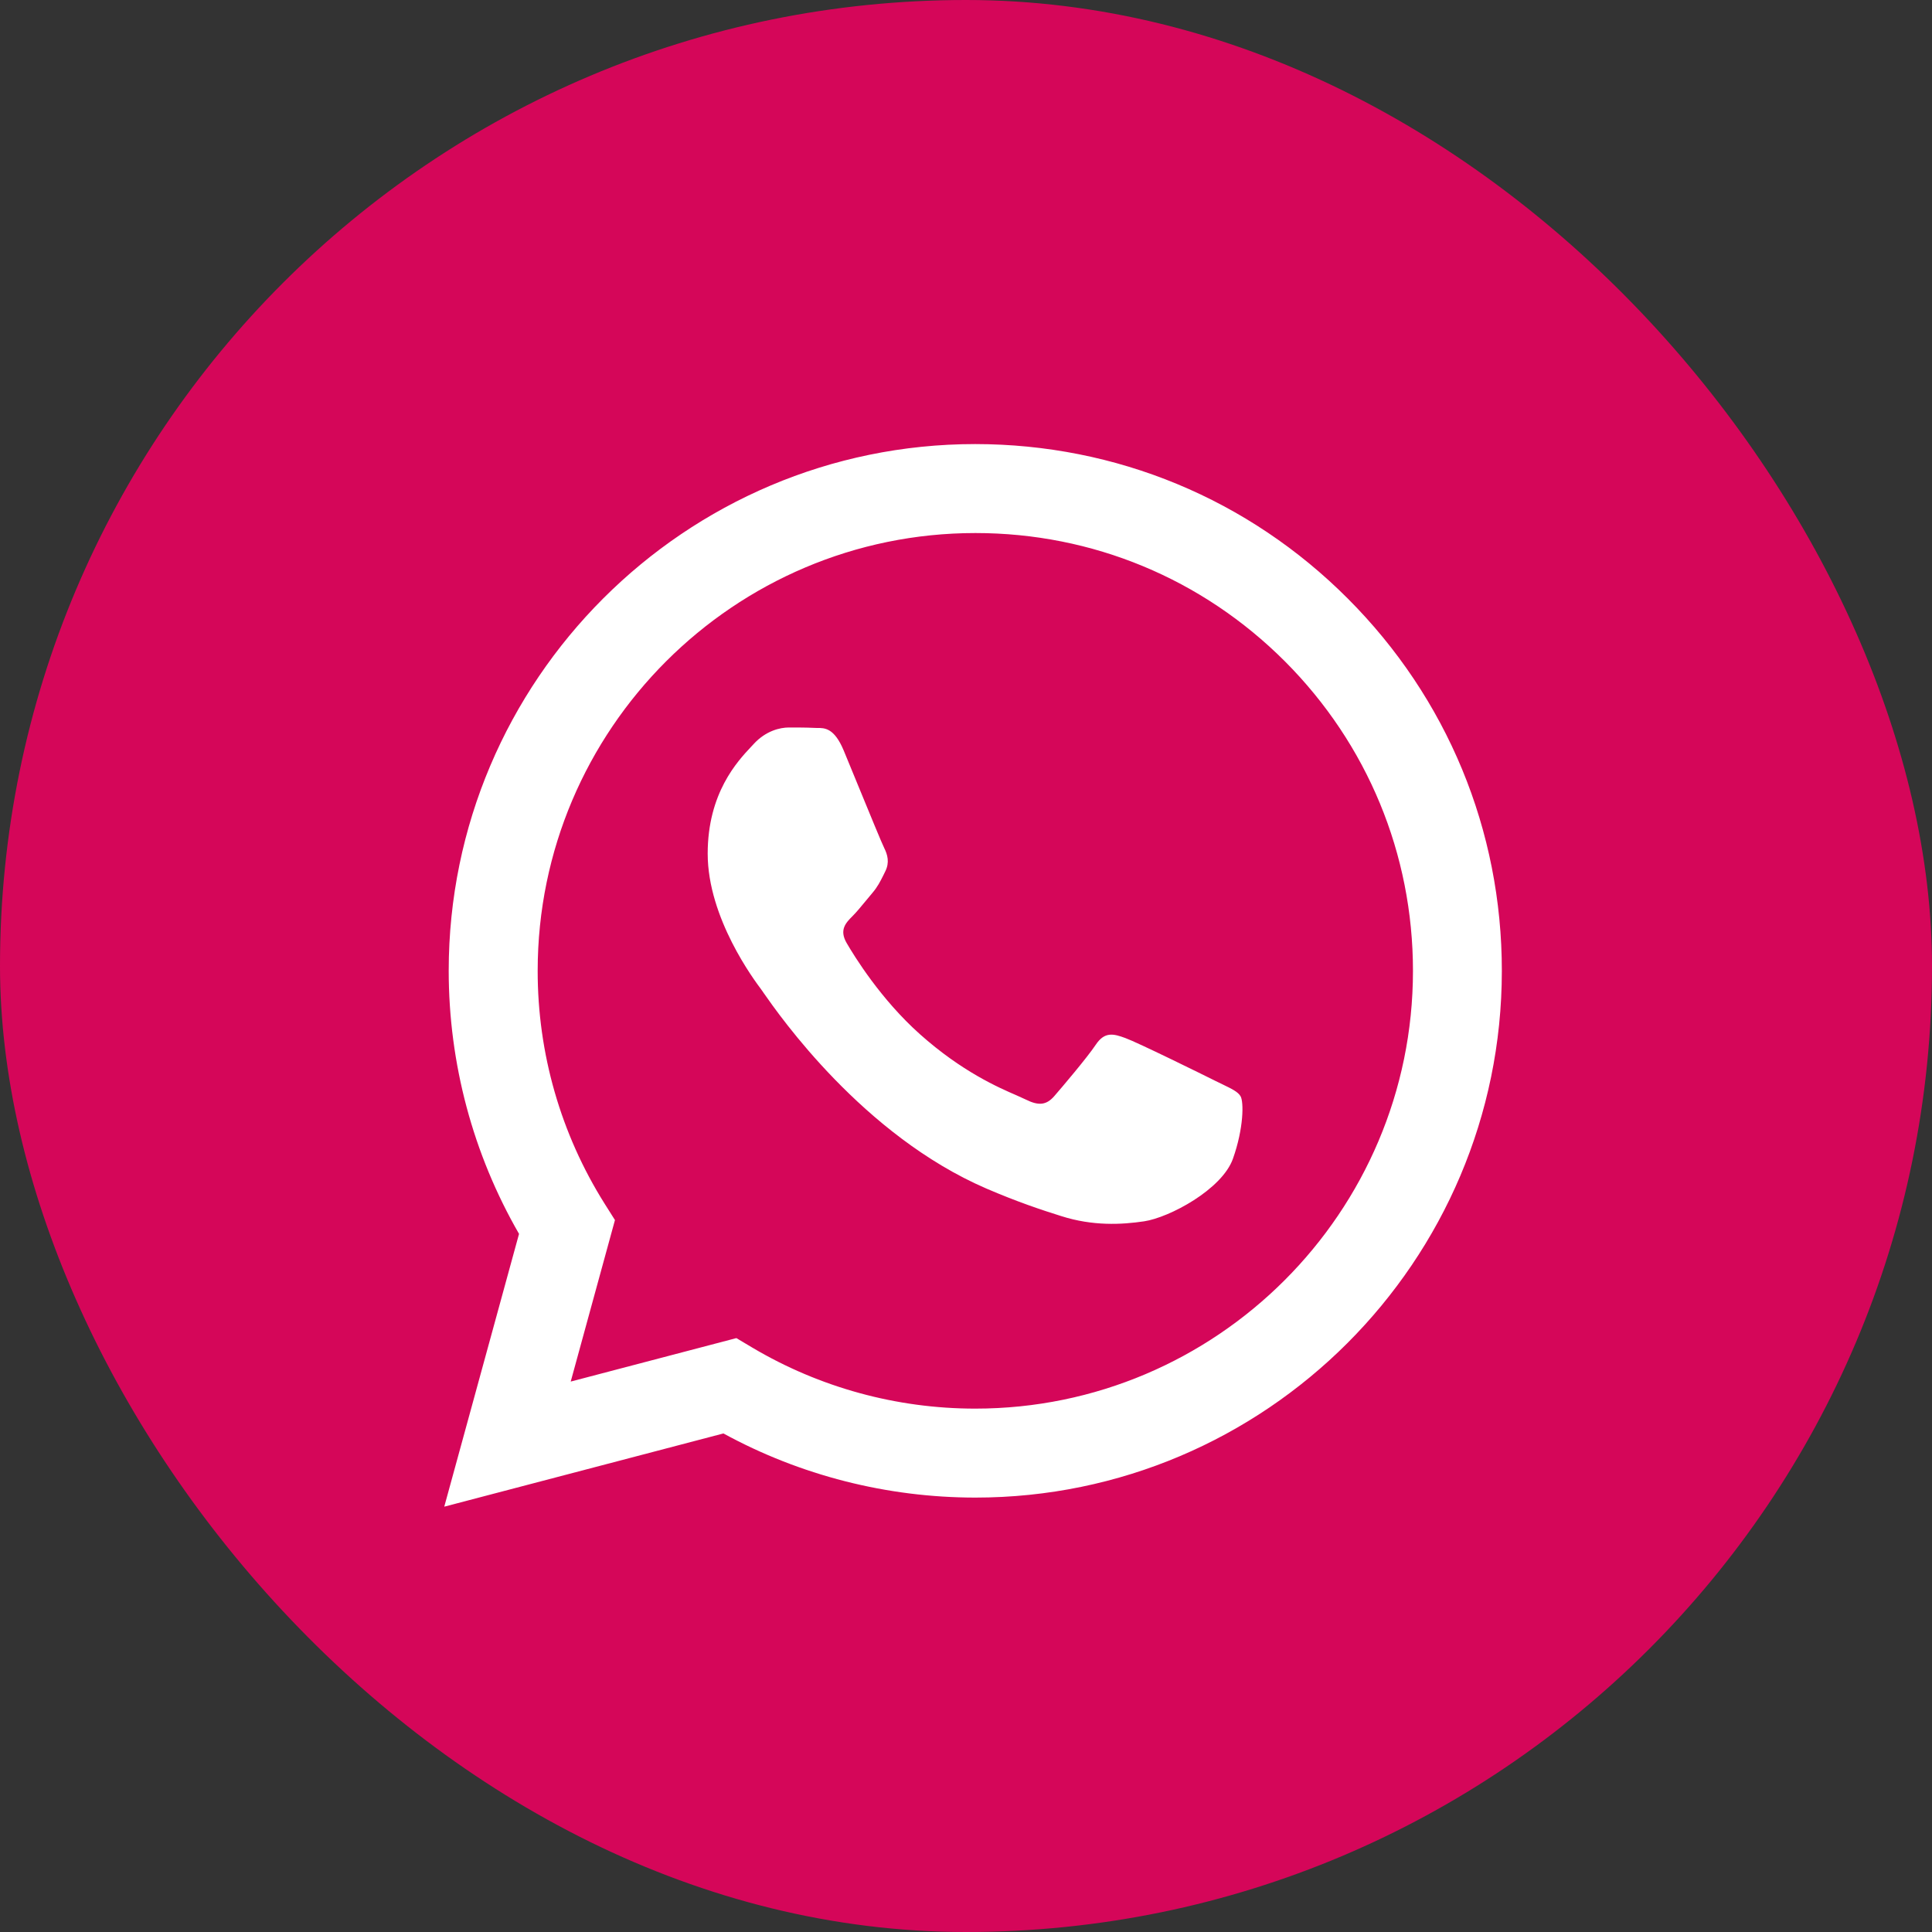
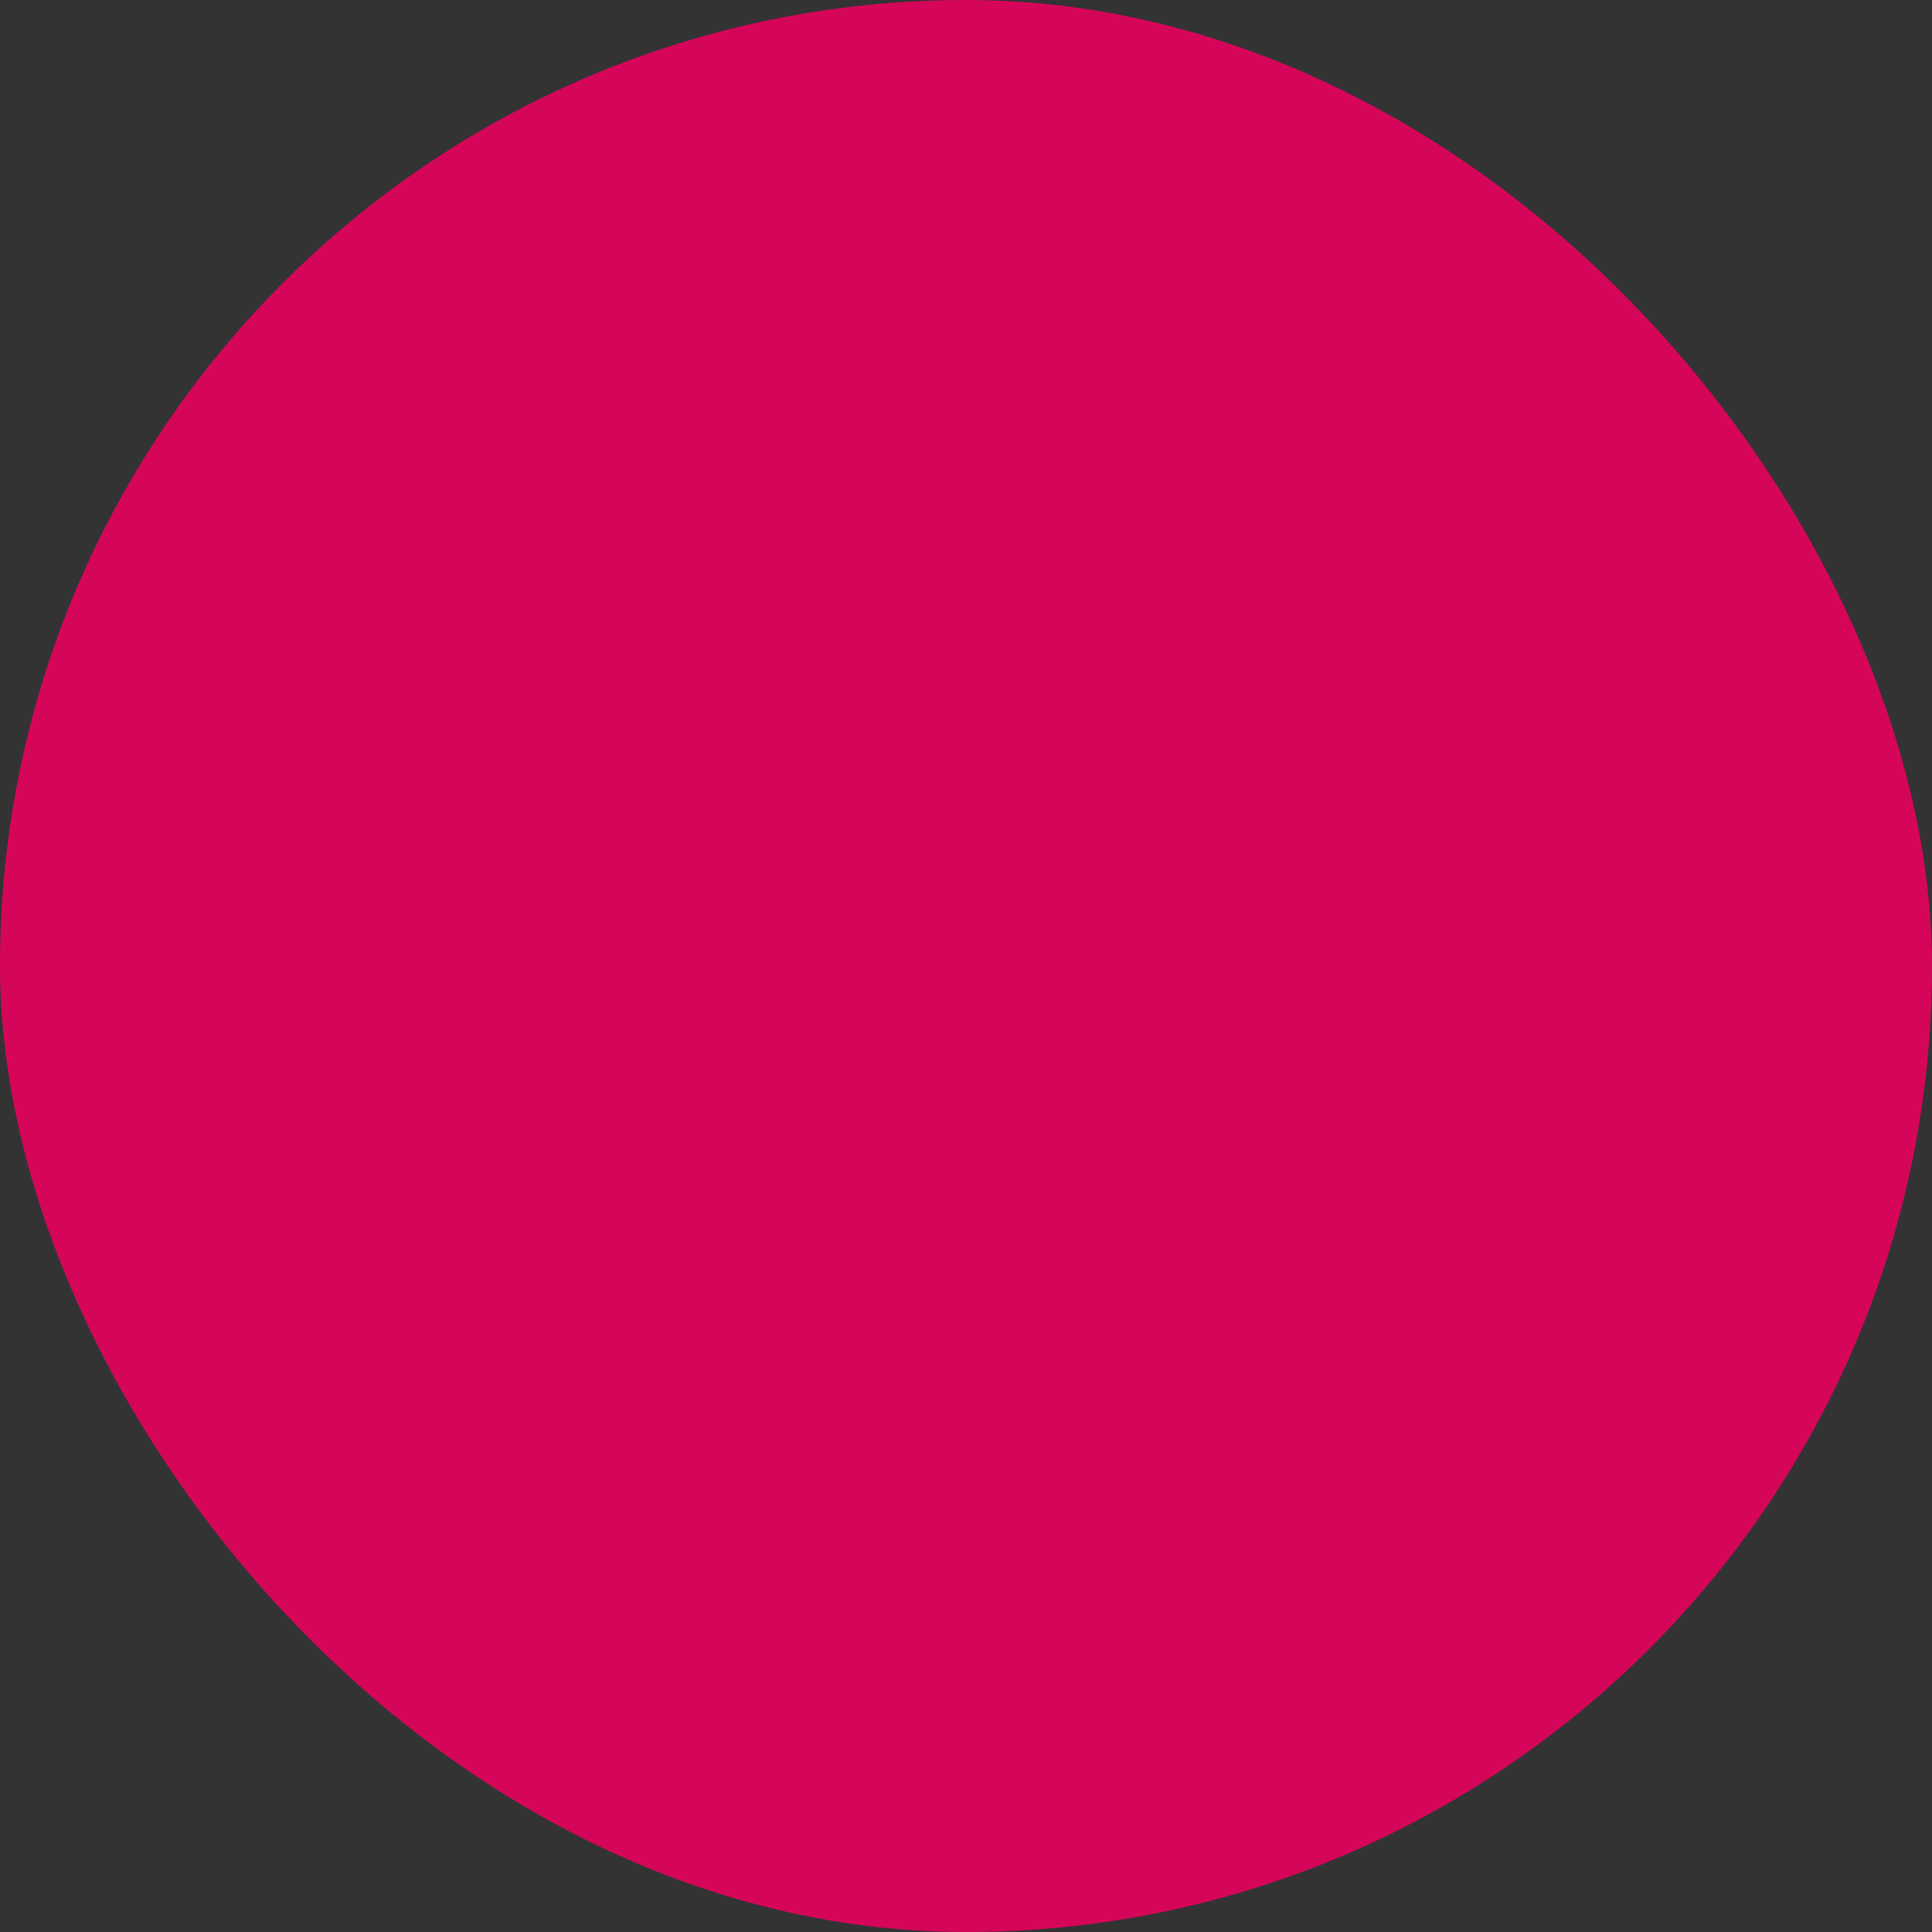
<svg xmlns="http://www.w3.org/2000/svg" width="20" height="20" viewBox="0 0 20 20" fill="none">
  <rect x="0" y="0" width="20" height="20" fill="#333333" stroke="none" />
  <rect width="20" height="20" rx="10" fill="#D50659" />
-   <path fill-rule="evenodd" clip-rule="evenodd" d="M10.096 4.597C11.554 4.598 12.923 5.165 13.952 6.196C14.981 7.226 15.548 8.595 15.547 10.052C15.546 13.057 13.1 15.503 10.096 15.503H10.094C9.182 15.502 8.285 15.274 7.489 14.839L4.599 15.597L5.373 12.773C4.896 11.946 4.645 11.008 4.645 10.048C4.646 7.042 7.092 4.597 10.096 4.597ZM10.095 14.582H10.096C12.593 14.582 14.626 12.55 14.627 10.051C14.627 8.841 14.156 7.703 13.301 6.846C12.445 5.99 11.308 5.518 10.098 5.518C7.599 5.518 5.567 7.55 5.566 10.048C5.565 10.904 5.805 11.738 6.258 12.459L6.366 12.63L5.908 14.302L7.623 13.852L7.789 13.951C8.484 14.363 9.281 14.582 10.095 14.582ZM11.65 10.746C11.775 10.791 12.445 11.121 12.581 11.189C12.607 11.202 12.632 11.214 12.655 11.225C12.75 11.271 12.815 11.302 12.842 11.348C12.876 11.405 12.876 11.678 12.763 11.996C12.649 12.314 12.105 12.604 11.844 12.643C11.609 12.678 11.312 12.693 10.986 12.589C10.788 12.527 10.534 12.443 10.209 12.303C8.932 11.751 8.069 10.513 7.906 10.28C7.895 10.263 7.887 10.252 7.882 10.246L7.882 10.245C7.812 10.152 7.326 9.506 7.326 8.837C7.326 8.21 7.634 7.881 7.776 7.73C7.786 7.719 7.795 7.71 7.803 7.701C7.928 7.565 8.075 7.531 8.166 7.531C8.257 7.531 8.348 7.531 8.427 7.535C8.437 7.536 8.447 7.536 8.458 7.536C8.537 7.535 8.636 7.535 8.734 7.769C8.771 7.86 8.827 7.994 8.885 8.136C9.002 8.421 9.131 8.735 9.154 8.78C9.188 8.848 9.21 8.928 9.165 9.019C9.158 9.033 9.152 9.046 9.146 9.058C9.111 9.127 9.086 9.179 9.029 9.246C9.006 9.273 8.983 9.301 8.959 9.33C8.912 9.387 8.865 9.444 8.824 9.485C8.756 9.553 8.685 9.626 8.765 9.763C8.844 9.899 9.118 10.345 9.523 10.706C9.958 11.094 10.336 11.258 10.528 11.341C10.565 11.358 10.595 11.371 10.618 11.382C10.754 11.45 10.833 11.439 10.913 11.348C10.992 11.257 11.253 10.95 11.344 10.814C11.435 10.678 11.526 10.7 11.65 10.746Z" fill="white" />
</svg>